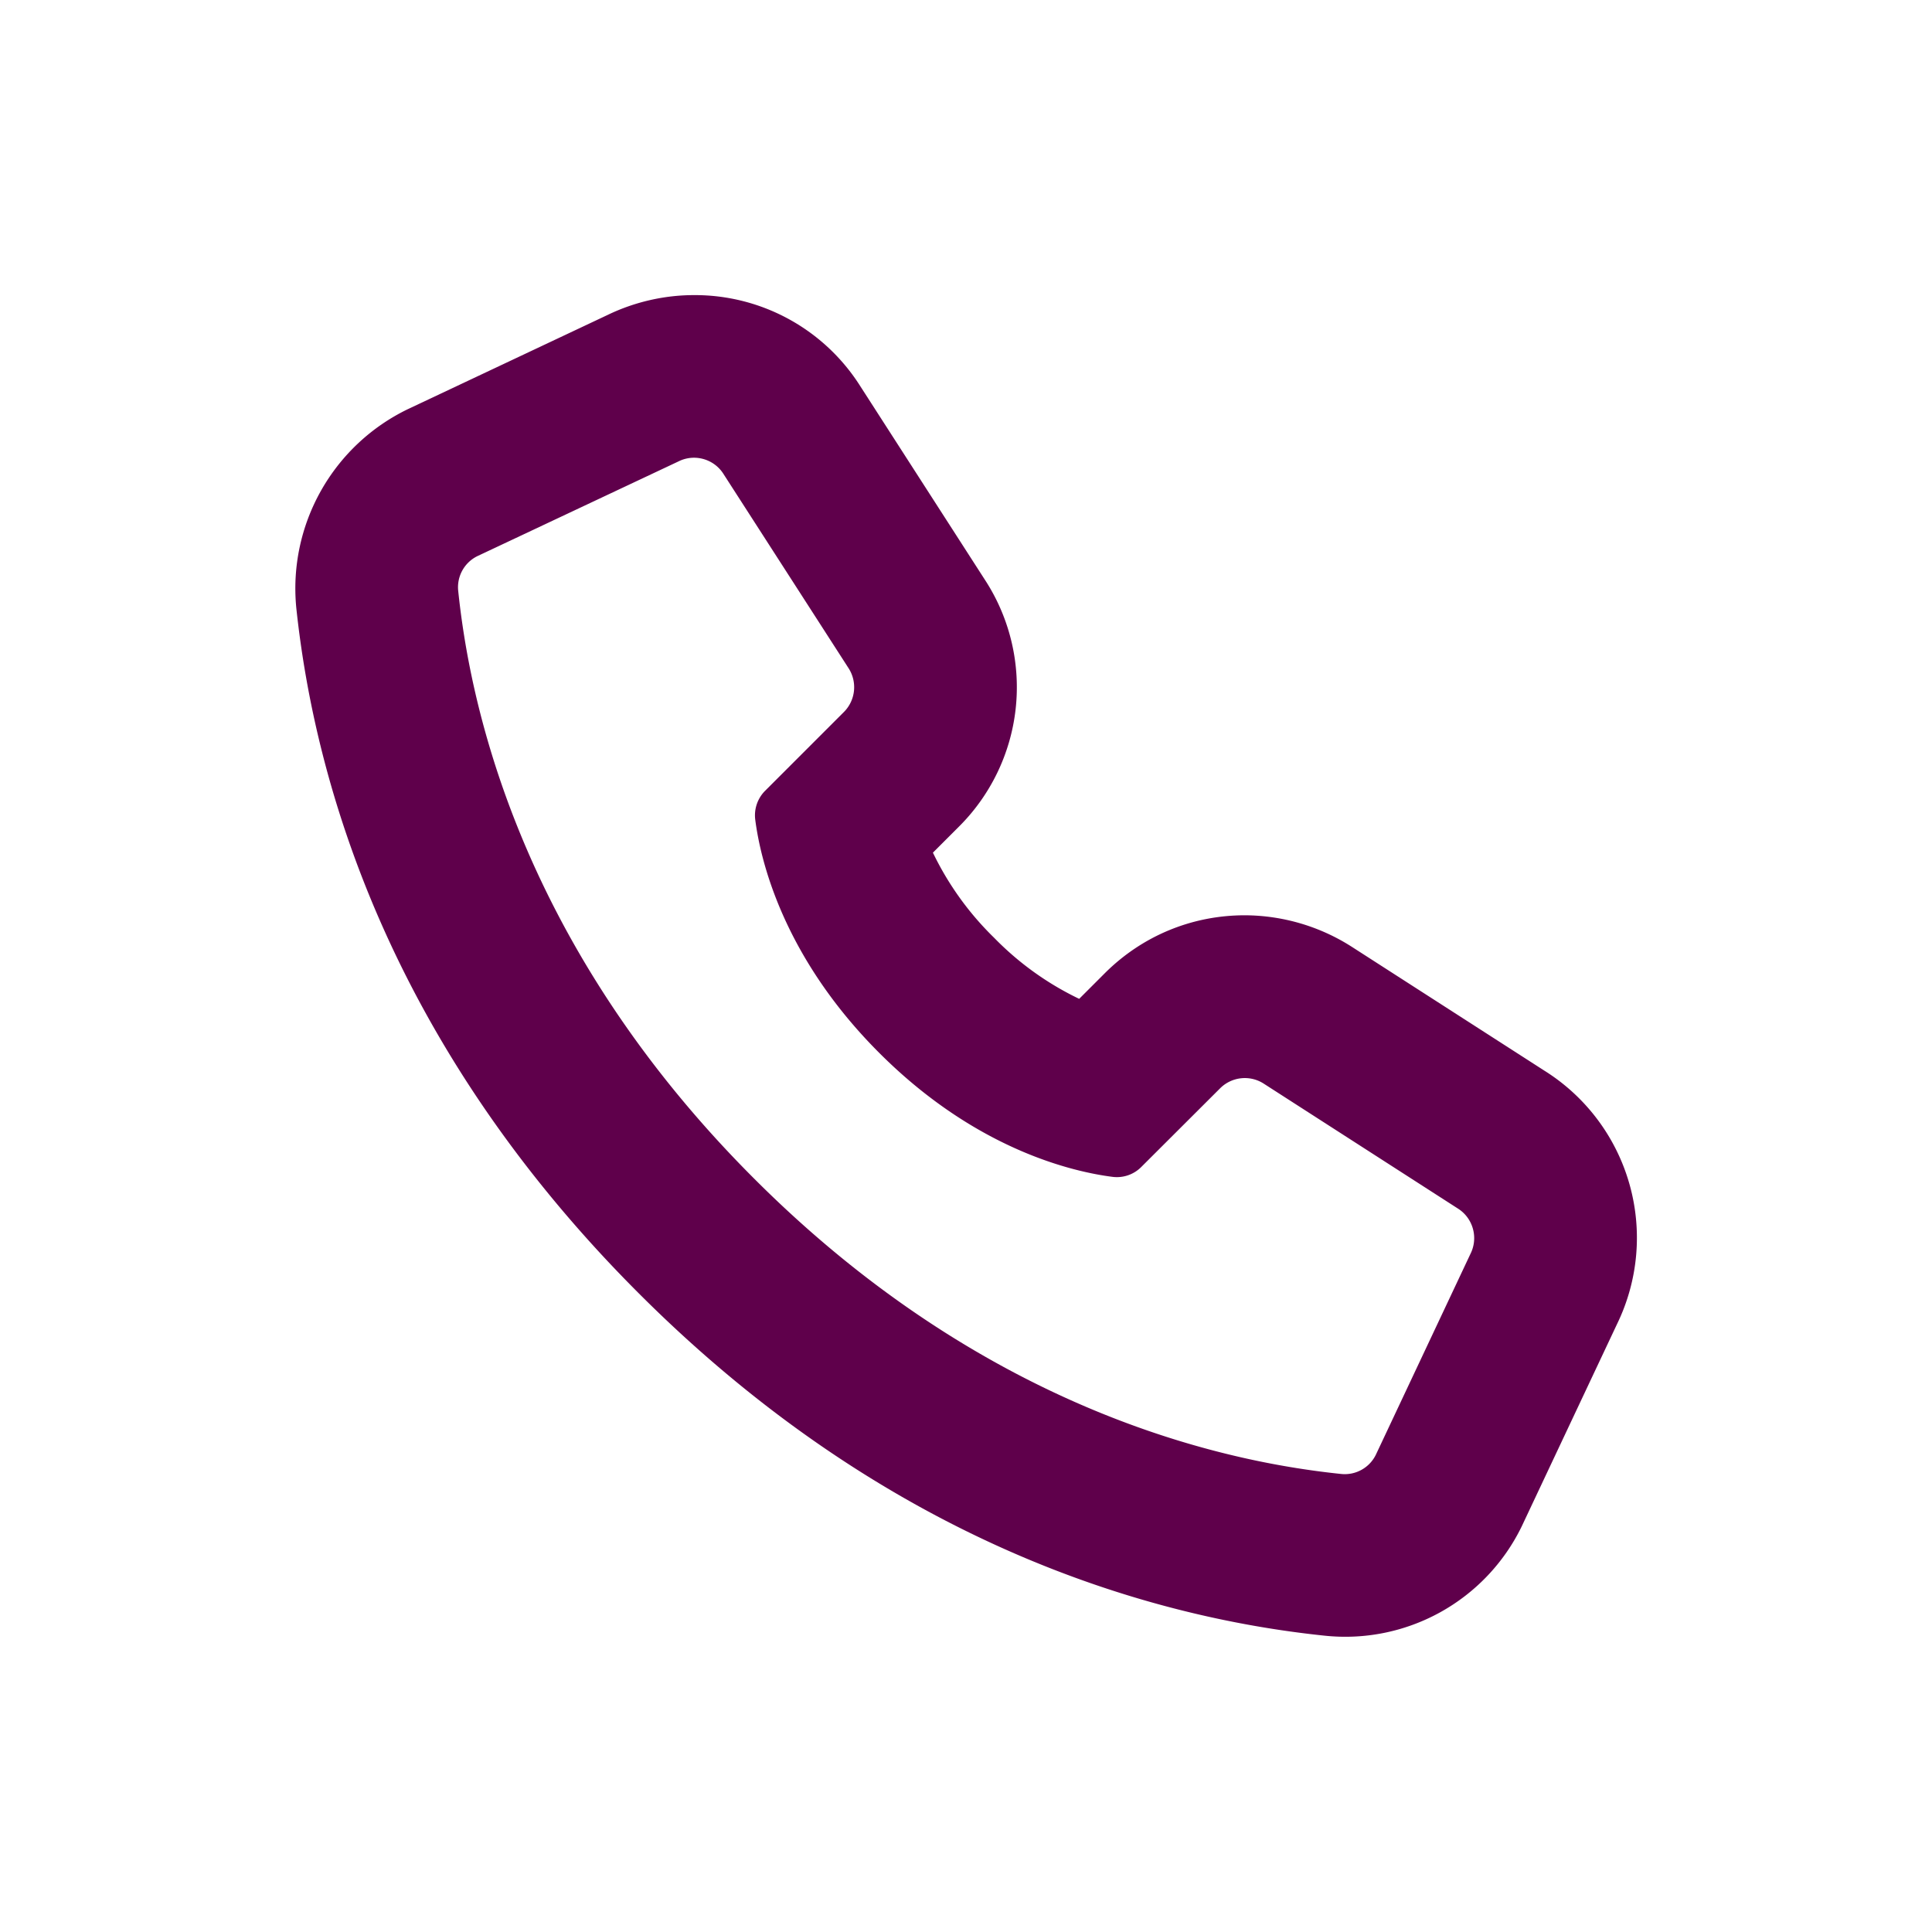
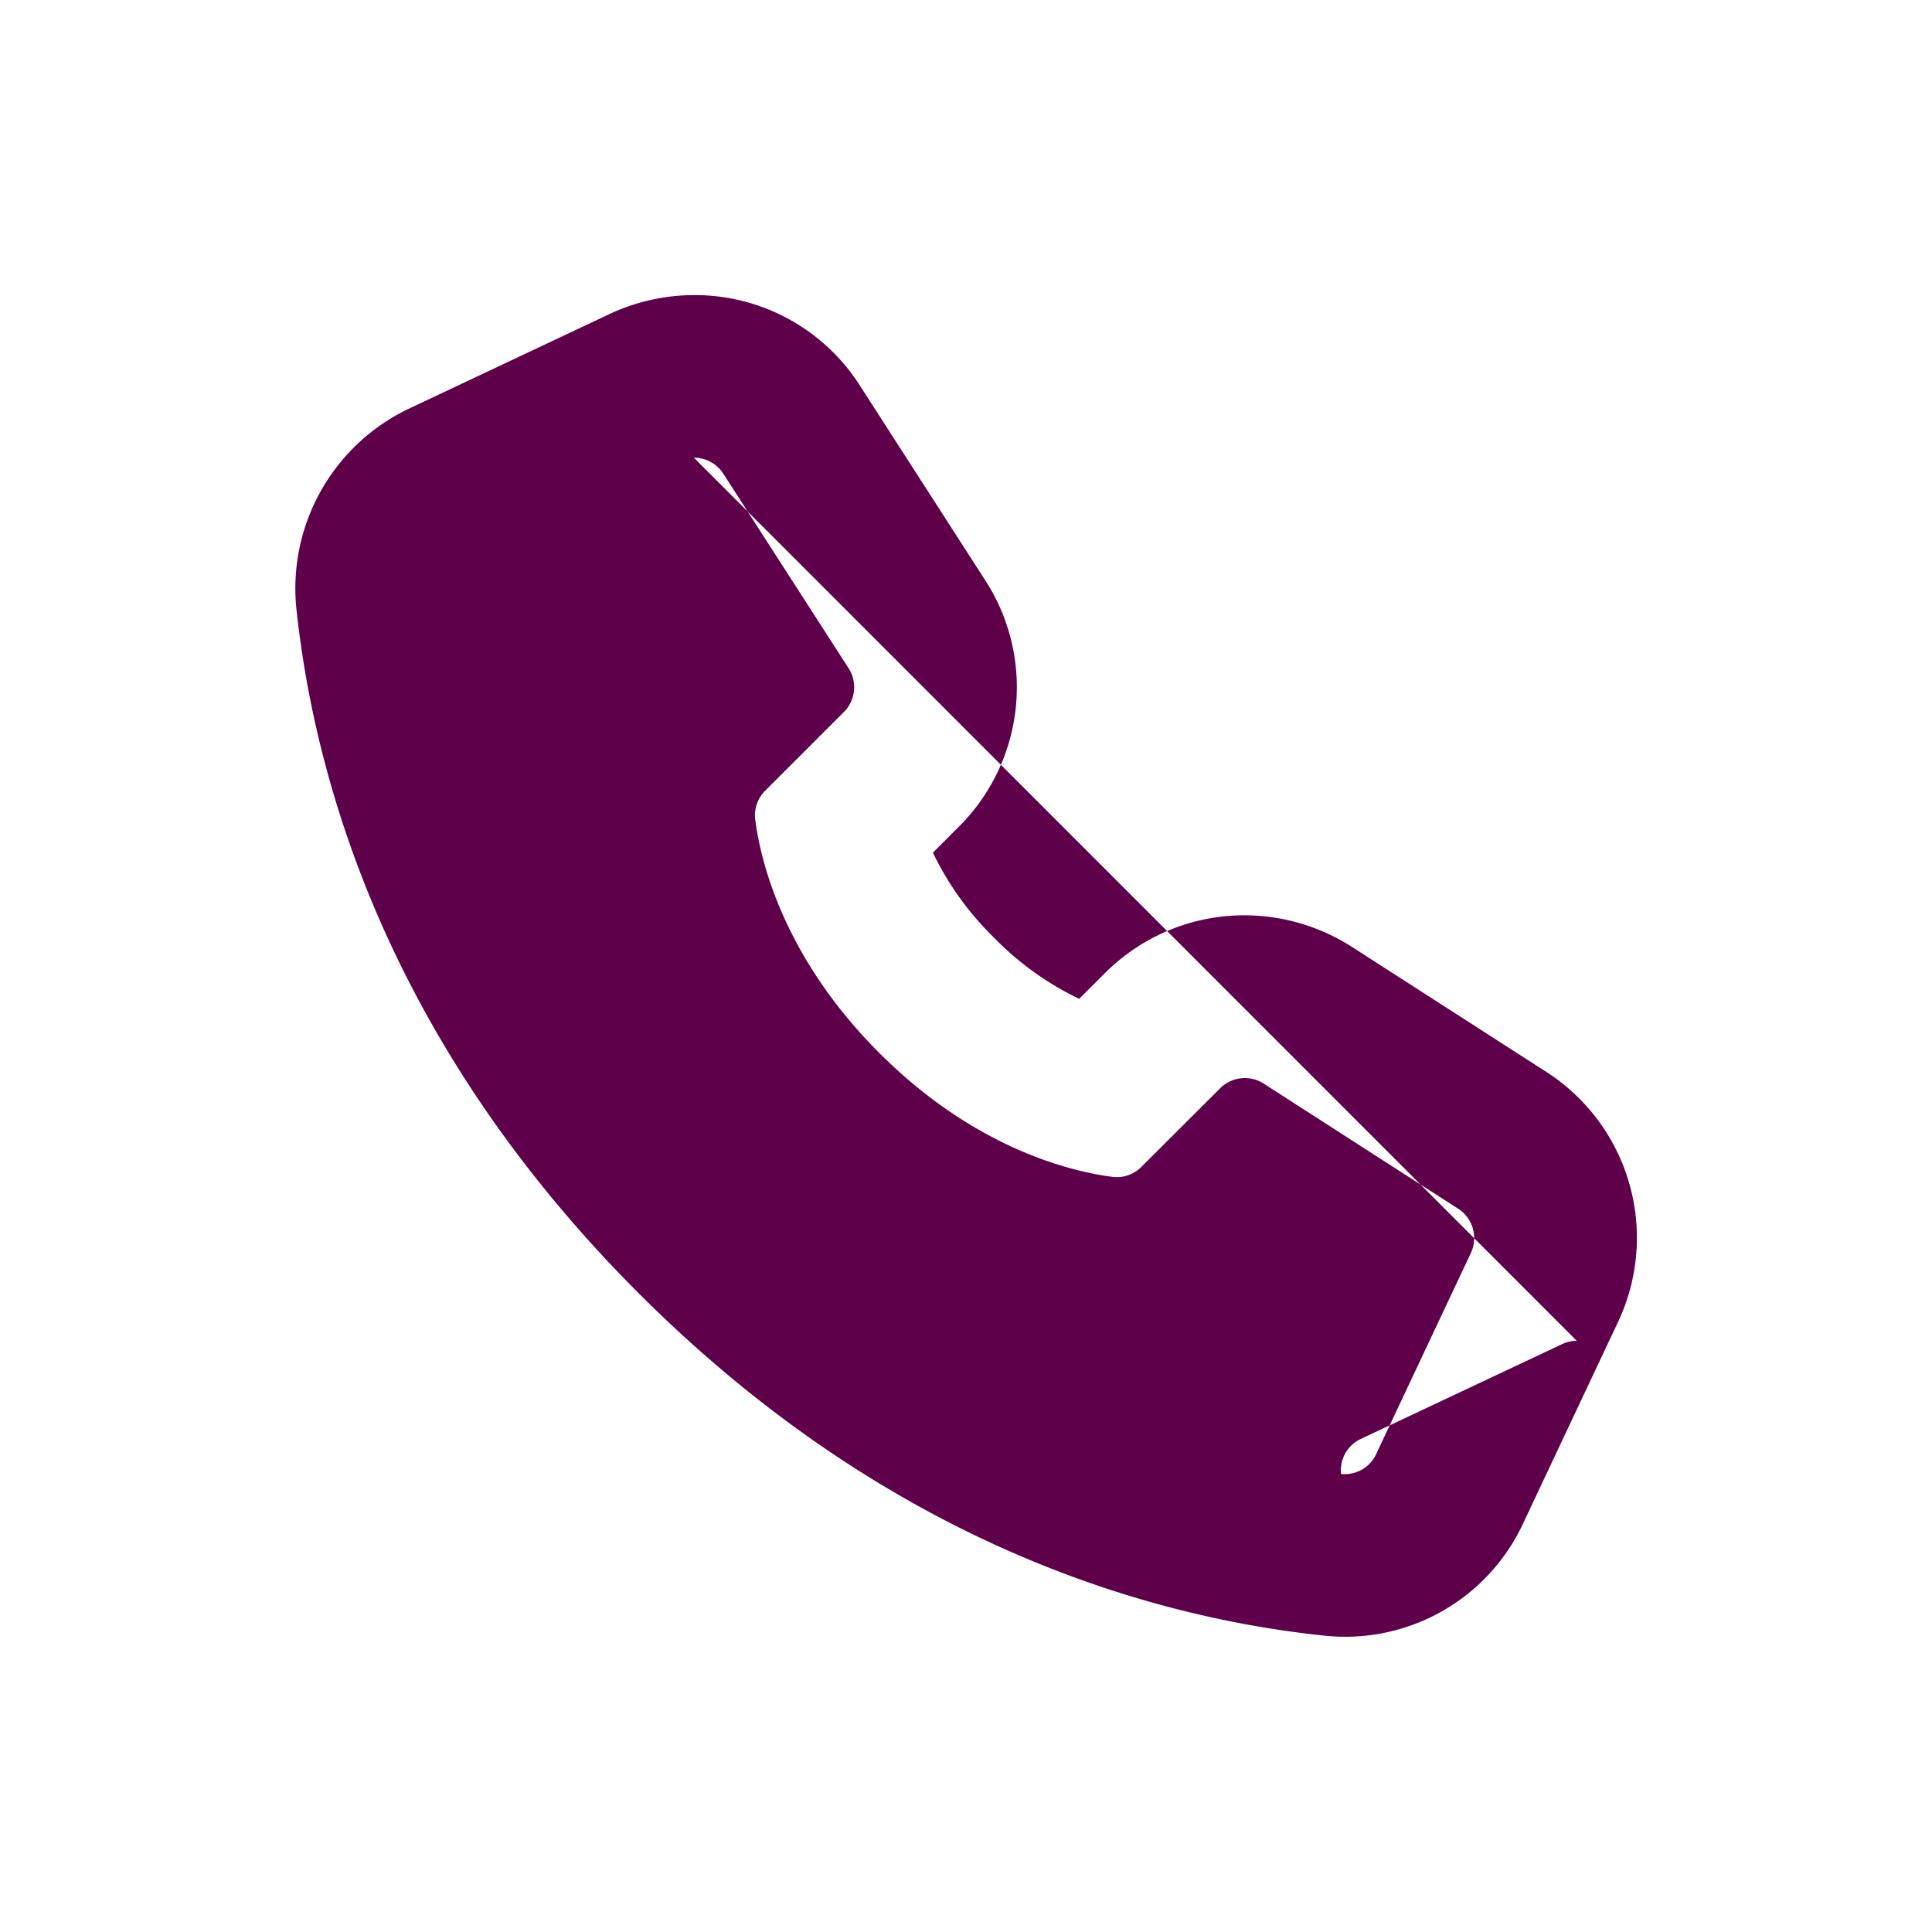
<svg xmlns="http://www.w3.org/2000/svg" width="24" height="24" viewBox="0 0 24 24" fill="none">
-   <path fill-rule="evenodd" clip-rule="evenodd" d="M8.62 3.666c-.368 0-.737.085-1.069.245L5.07 5.081A2.474 2.474 0 0 0 3.68 7.545c.229 2.178 1.152 5.418 4.253 8.519 3.101 3.103 6.341 4.026 8.513 4.254a2.437 2.437 0 0 0 2.457-1.356l1.184-2.513a2.45 2.45 0 0 0-.904-3.15l-2.396-1.541a2.483 2.483 0 0 0-1.324-.388c-.655 0-1.272.255-1.737.718l-.32.32a3.718 3.718 0 0 1-1.057-.759 3.742 3.742 0 0 1-.76-1.057l.32-.32a2.444 2.444 0 0 0 .345-3.04l-1.568-2.436A2.43 2.43 0 0 0 8.62 3.666m0 2.02c.146 0 .288.073.37.206l1.554 2.413a.436.436 0 0 1-.061.54l-.976.976a.431.431 0 0 0-.125.362c.062.483.334 1.69 1.54 2.896 1.206 1.207 2.413 1.478 2.896 1.54a.427.427 0 0 0 .362-.125l.977-.975a.434.434 0 0 1 .538-.06l2.414 1.553c.19.119.258.363.158.563l-1.175 2.495a.43.43 0 0 1-.433.24c-1.243-.13-4.296-.67-7.295-3.673-3-3-3.542-6.054-3.672-7.297a.43.43 0 0 1 .239-.432l2.495-1.175a.434.434 0 0 1 .194-.047" fill="#5F004B" />
+   <path fill-rule="evenodd" clip-rule="evenodd" d="M8.62 3.666c-.368 0-.737.085-1.069.245L5.07 5.081A2.474 2.474 0 0 0 3.68 7.545c.229 2.178 1.152 5.418 4.253 8.519 3.101 3.103 6.341 4.026 8.513 4.254a2.437 2.437 0 0 0 2.457-1.356l1.184-2.513a2.45 2.45 0 0 0-.904-3.15l-2.396-1.541a2.483 2.483 0 0 0-1.324-.388c-.655 0-1.272.255-1.737.718l-.32.32a3.718 3.718 0 0 1-1.057-.759 3.742 3.742 0 0 1-.76-1.057l.32-.32a2.444 2.444 0 0 0 .345-3.04l-1.568-2.436A2.43 2.43 0 0 0 8.62 3.666m0 2.02c.146 0 .288.073.37.206l1.554 2.413a.436.436 0 0 1-.061.54l-.976.976a.431.431 0 0 0-.125.362c.062.483.334 1.69 1.54 2.896 1.206 1.207 2.413 1.478 2.896 1.54a.427.427 0 0 0 .362-.125l.977-.975a.434.434 0 0 1 .538-.06l2.414 1.553c.19.119.258.363.158.563l-1.175 2.495a.43.43 0 0 1-.433.24a.43.43 0 0 1 .239-.432l2.495-1.175a.434.434 0 0 1 .194-.047" fill="#5F004B" />
</svg>